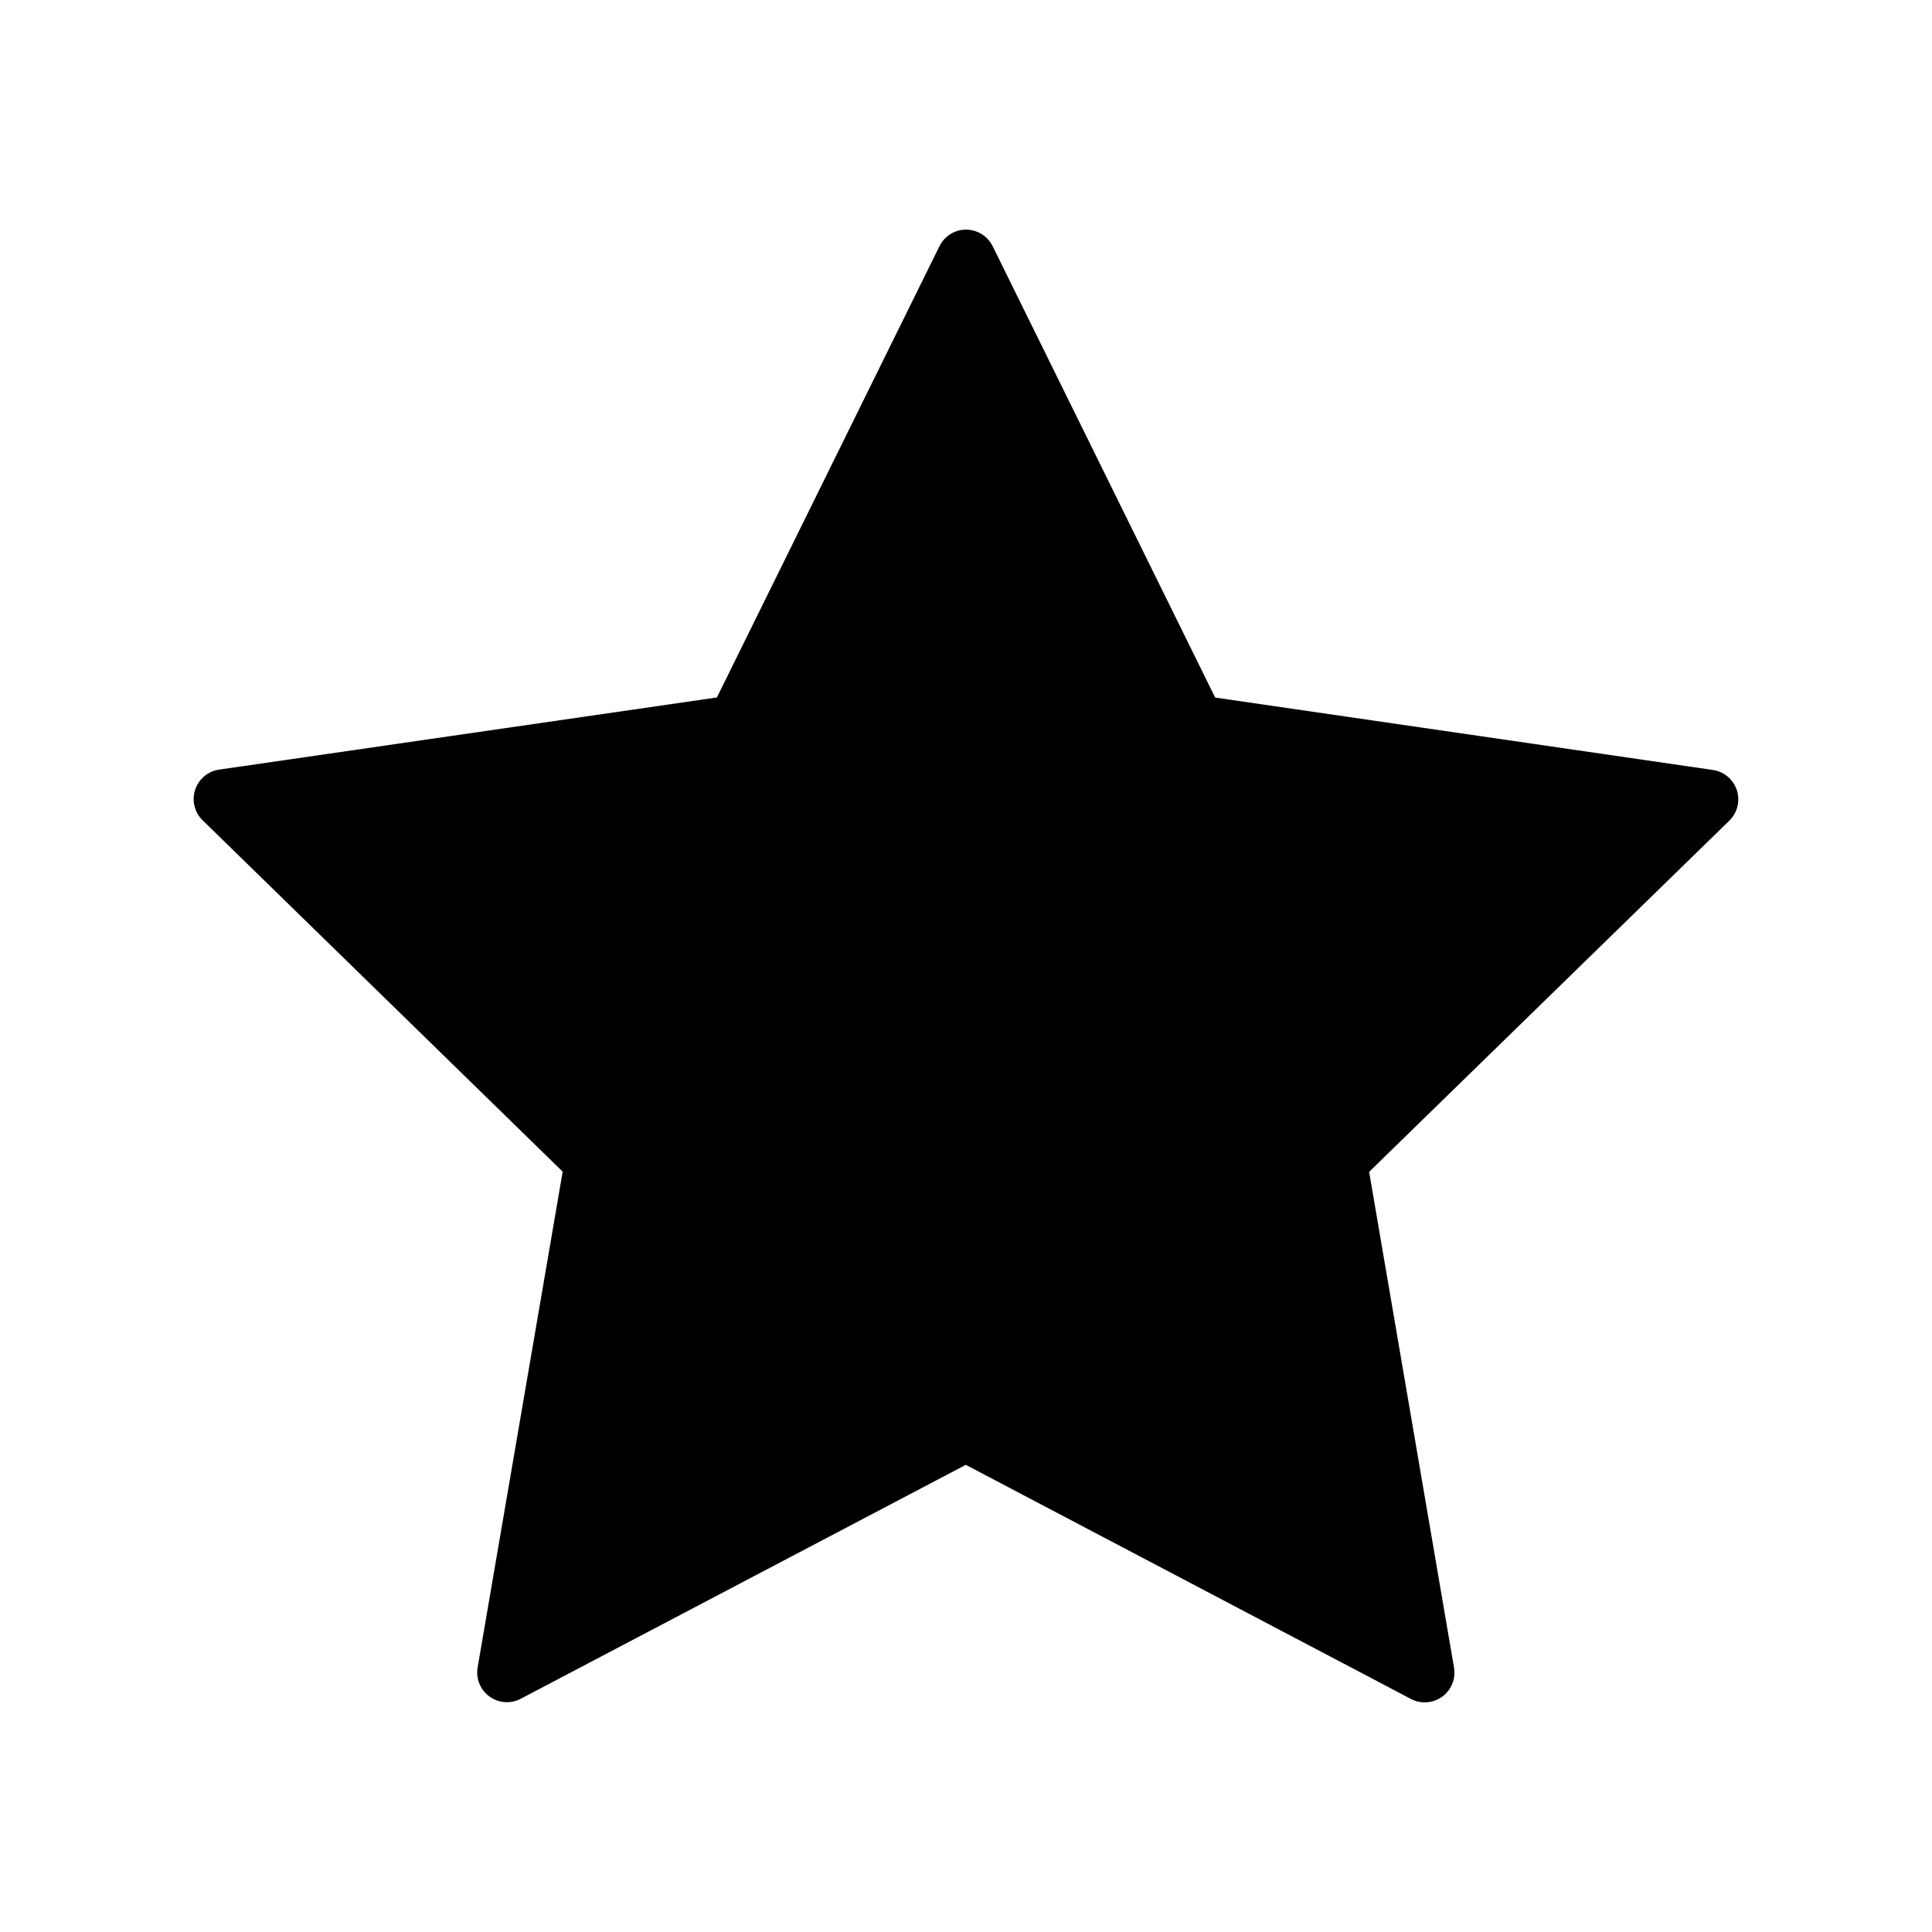
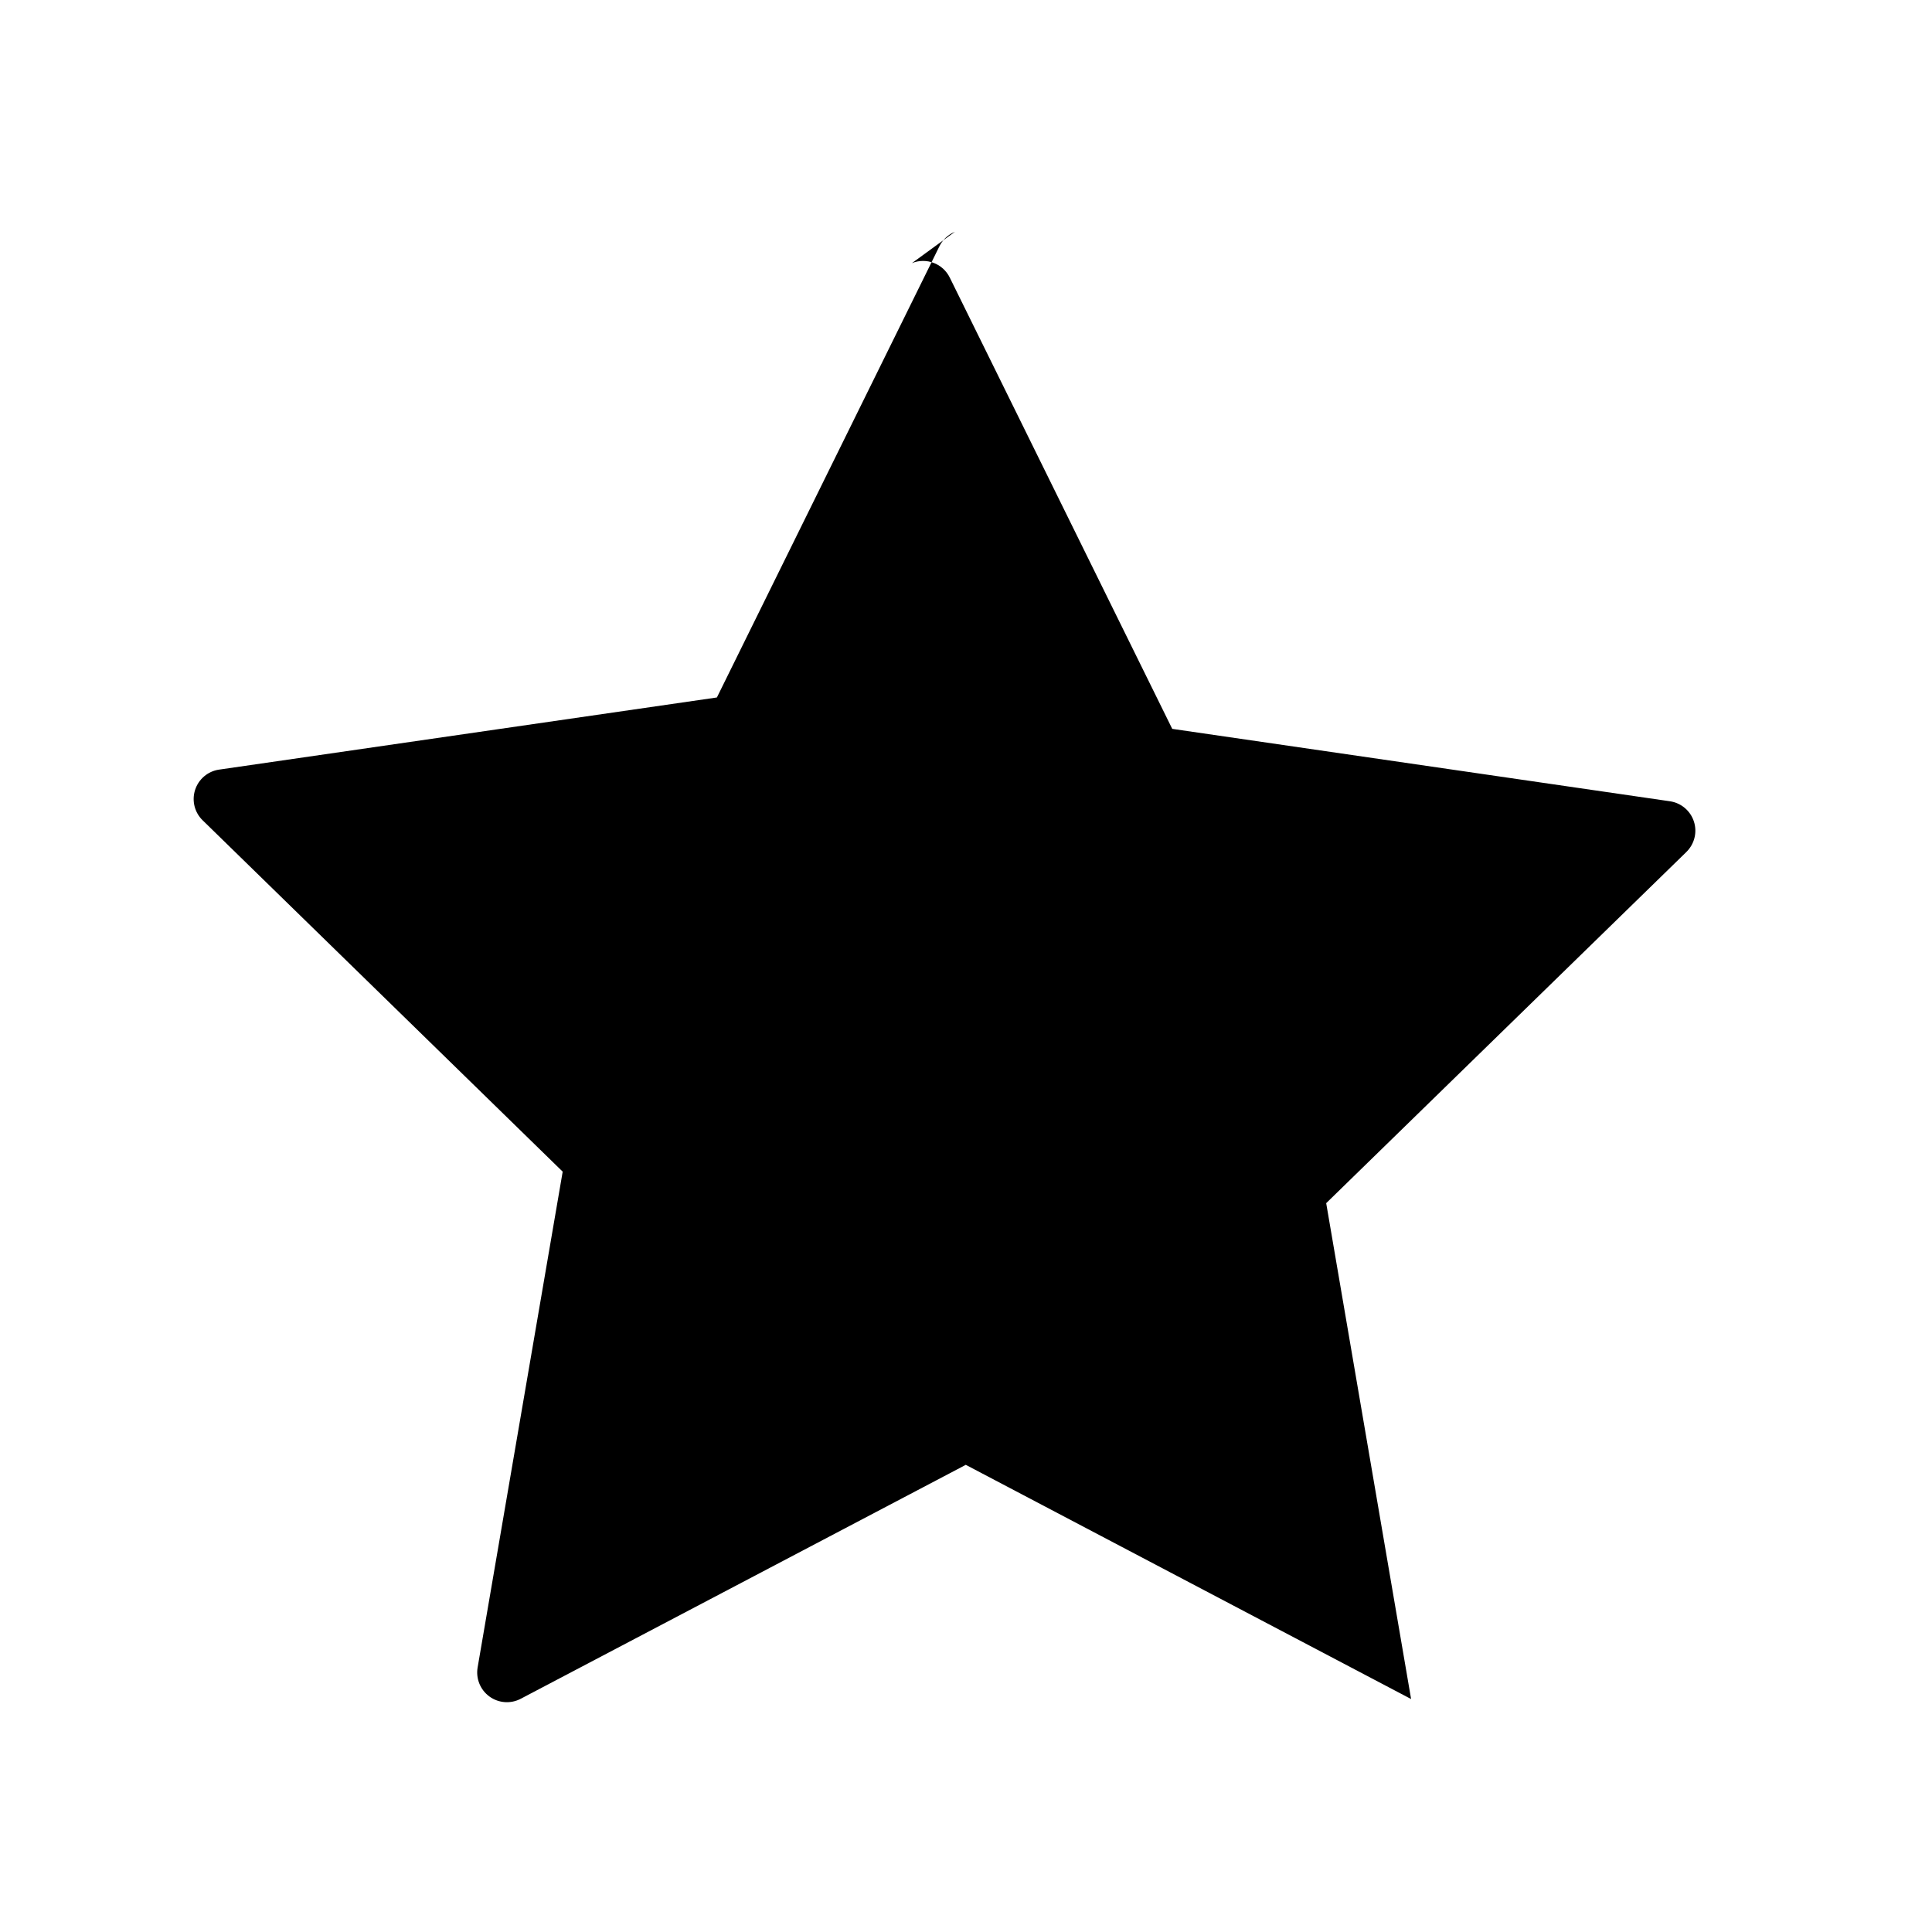
<svg xmlns="http://www.w3.org/2000/svg" fill="#000000" width="800px" height="800px" version="1.1" viewBox="144 144 512 512">
-   <path d="m397.06 205.43c-1.781 0.727-3.234 2.078-4.09 3.805l-58.984 119.6-131.95 19.125 0.004-0.004c-2.965 0.441-5.422 2.527-6.34 5.383-0.918 2.856-0.133 5.984 2.019 8.066l95.398 93.098-22.551 131.44c-0.484 2.945 0.738 5.91 3.152 7.66 2.418 1.75 5.613 1.984 8.258 0.602l117.97-62.008 118.01 62.066c2.648 1.371 5.844 1.125 8.254-0.633 2.406-1.754 3.617-4.723 3.125-7.664l-22.5-131.41 95.434-93.051-0.004-0.004c2.156-2.082 2.941-5.211 2.027-8.066-0.918-2.856-3.375-4.941-6.336-5.383l-131.92-19.191-58.945-119.57-0.004-0.004c-1.812-3.723-6.195-5.41-10.031-3.856z" />
+   <path d="m397.06 205.43c-1.781 0.727-3.234 2.078-4.09 3.805l-58.984 119.6-131.95 19.125 0.004-0.004c-2.965 0.441-5.422 2.527-6.34 5.383-0.918 2.856-0.133 5.984 2.019 8.066l95.398 93.098-22.551 131.44c-0.484 2.945 0.738 5.91 3.152 7.66 2.418 1.75 5.613 1.984 8.258 0.602l117.97-62.008 118.01 62.066l-22.5-131.41 95.434-93.051-0.004-0.004c2.156-2.082 2.941-5.211 2.027-8.066-0.918-2.856-3.375-4.941-6.336-5.383l-131.92-19.191-58.945-119.57-0.004-0.004c-1.812-3.723-6.195-5.41-10.031-3.856z" />
</svg>